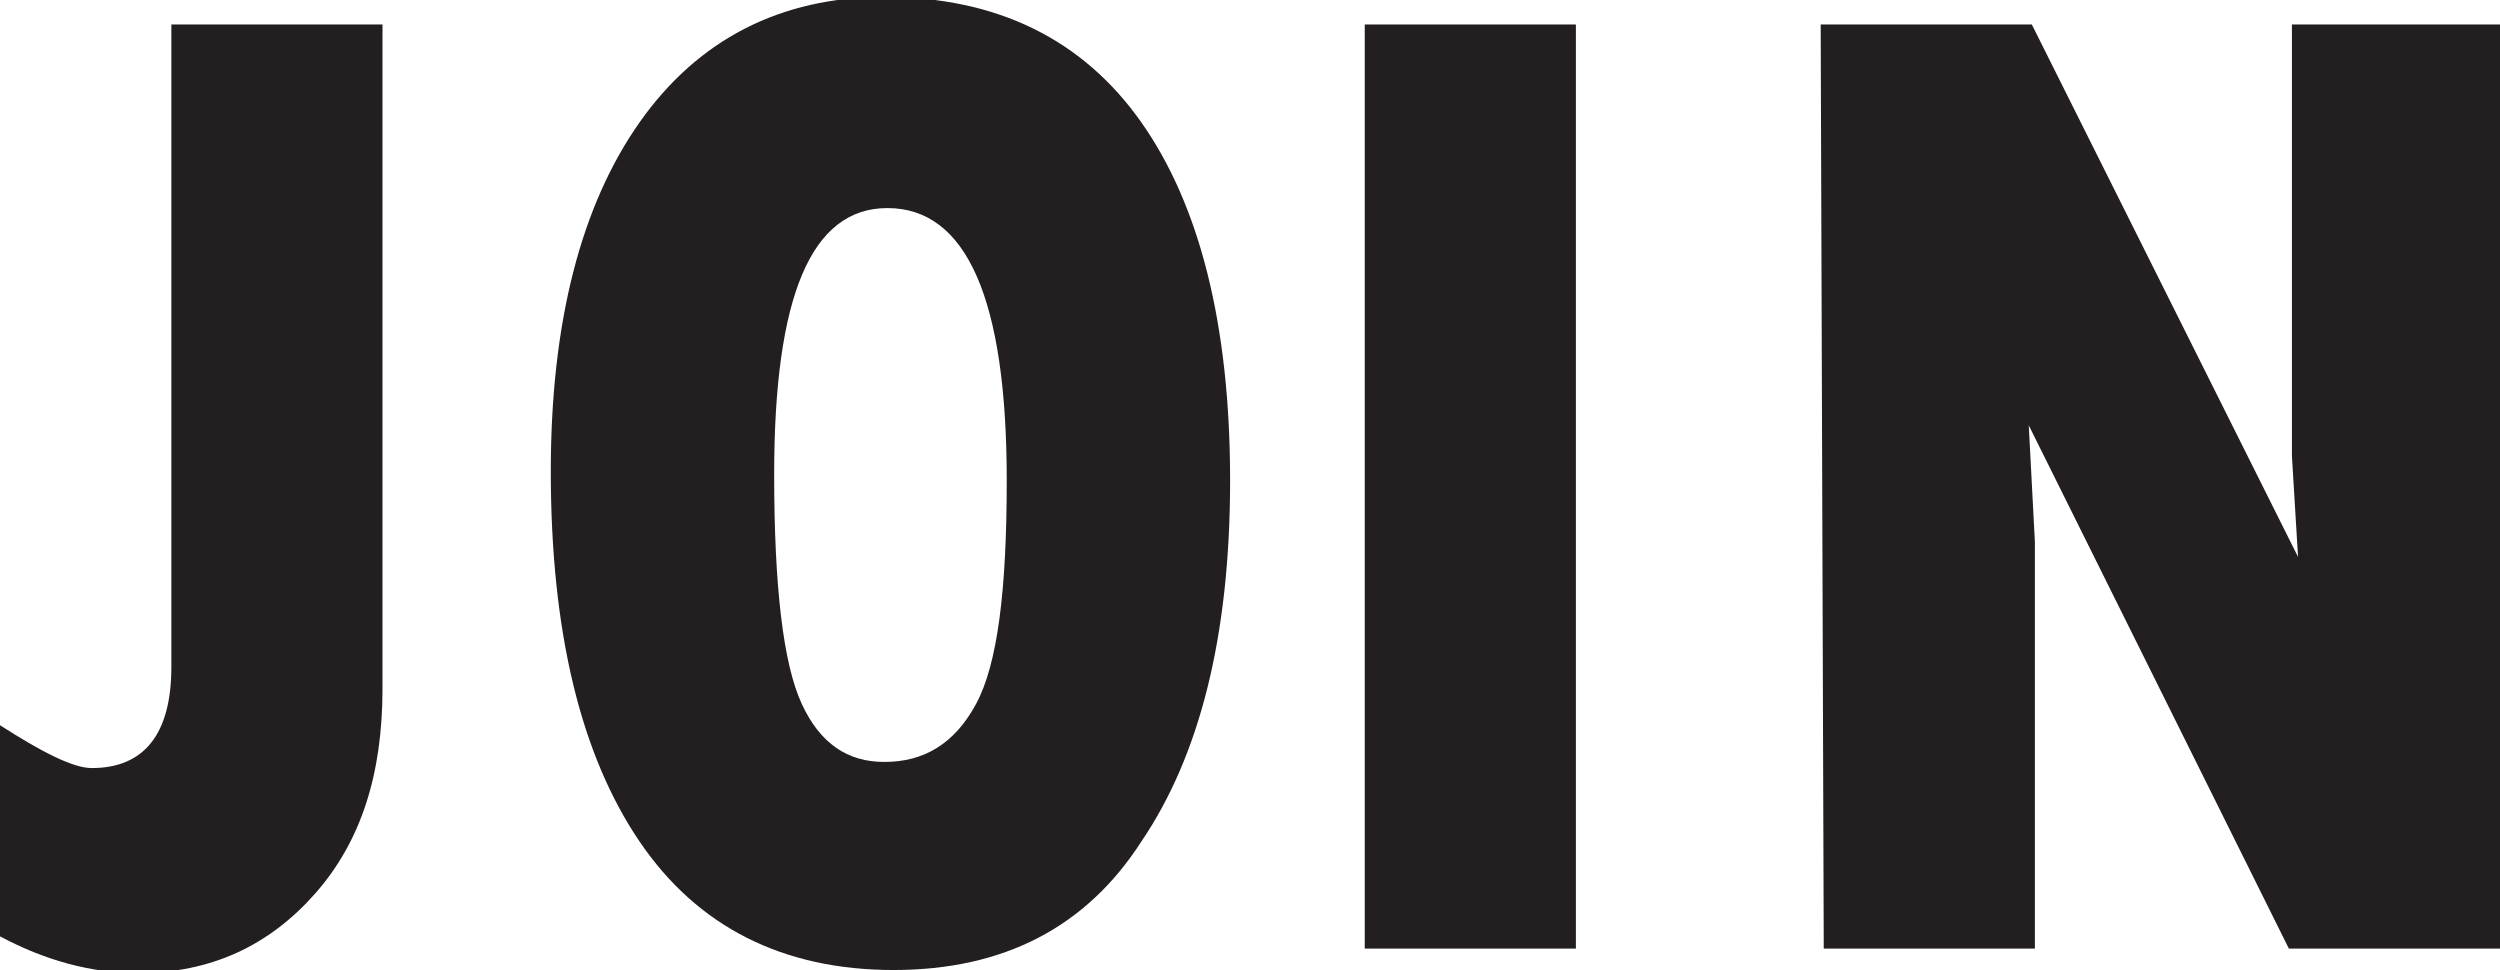
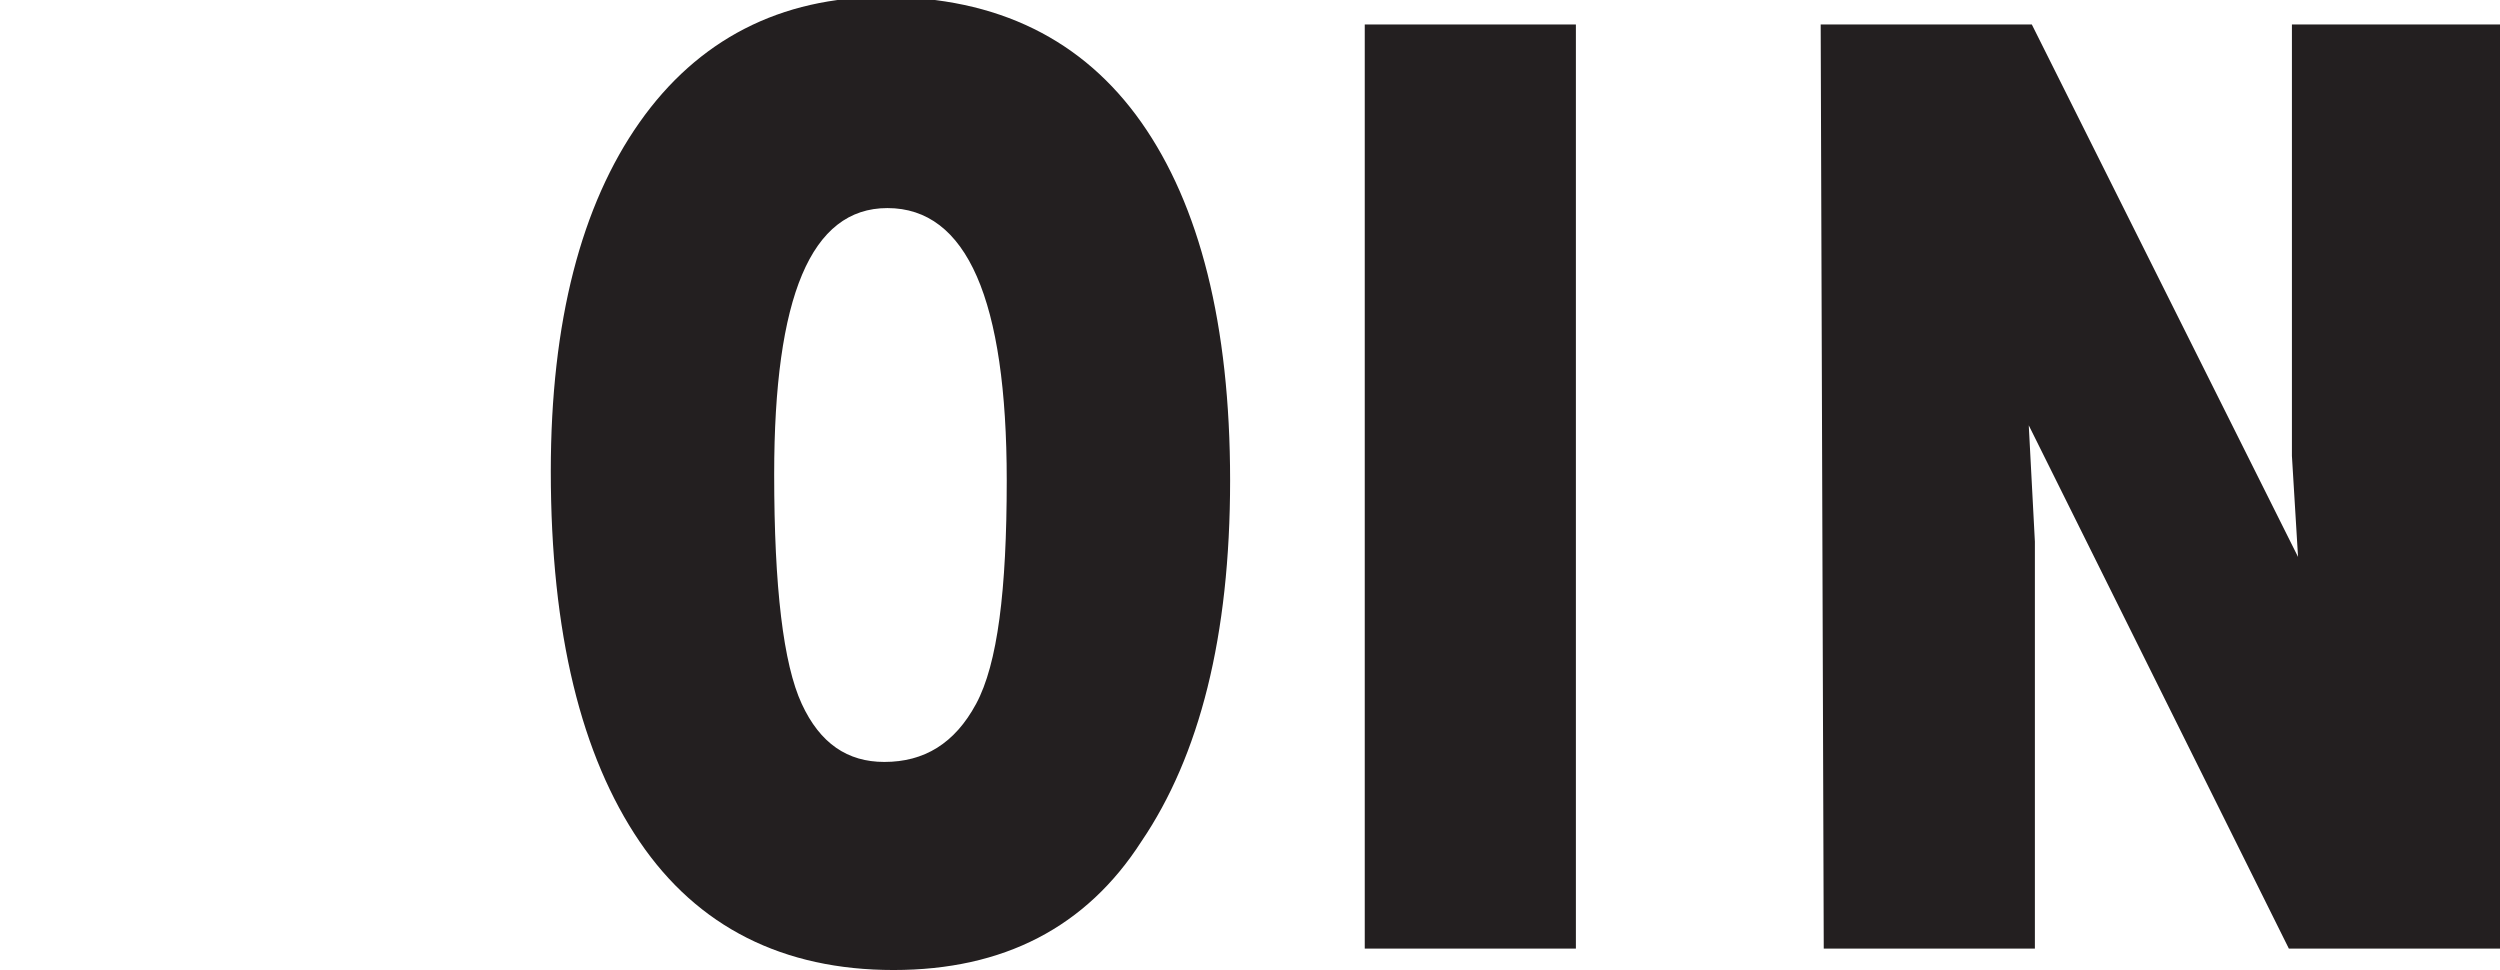
<svg xmlns="http://www.w3.org/2000/svg" version="1.1" id="Layer_1" x="0px" y="0px" viewBox="0 0 81.7 31.7" style="enable-background:new 0 0 81.7 31.7;" xml:space="preserve">
  <style type="text/css">
	.st0{fill:#231F20;}
</style>
  <g>
-     <path class="st0" d="M5.6,0.8h6.9v21.7c0,2.8-0.7,5-2.2,6.7s-3.4,2.6-5.8,2.6c-1.5,0-3-0.4-4.5-1.2v-6.9c1.4,0.9,2.4,1.4,3,1.4   c1.7,0,2.6-1.1,2.6-3.3V0.8z" />
    <path class="st0" d="M29.2,31.7c-3.6,0-6.4-1.4-8.3-4.2C19,24.7,18,20.7,18,15.4c0-4.9,1-8.7,2.9-11.4s4.6-4.1,8-4.1   c3.7,0,6.5,1.4,8.4,4.1c1.9,2.7,2.9,6.6,2.9,11.7s-1,9-2.9,11.8C35.5,30.3,32.8,31.7,29.2,31.7z M29,6.8c-2.5,0-3.7,2.9-3.7,8.7   c0,3.7,0.3,6.2,0.9,7.5s1.5,1.9,2.7,1.9c1.3,0,2.3-0.6,3-1.9c0.7-1.3,1-3.7,1-7.3C32.9,9.8,31.6,6.8,29,6.8z" />
    <path class="st0" d="M44.6,0.8h6.9V31h-6.9V0.8z" />
    <path class="st0" d="M59.5,0.8h6.9l8.7,17.4l-0.2-3.3V0.8h6.9V31h-7l-8.5-17.1l0.2,3.8V31h-6.9L59.5,0.8L59.5,0.8z" />
  </g>
</svg>